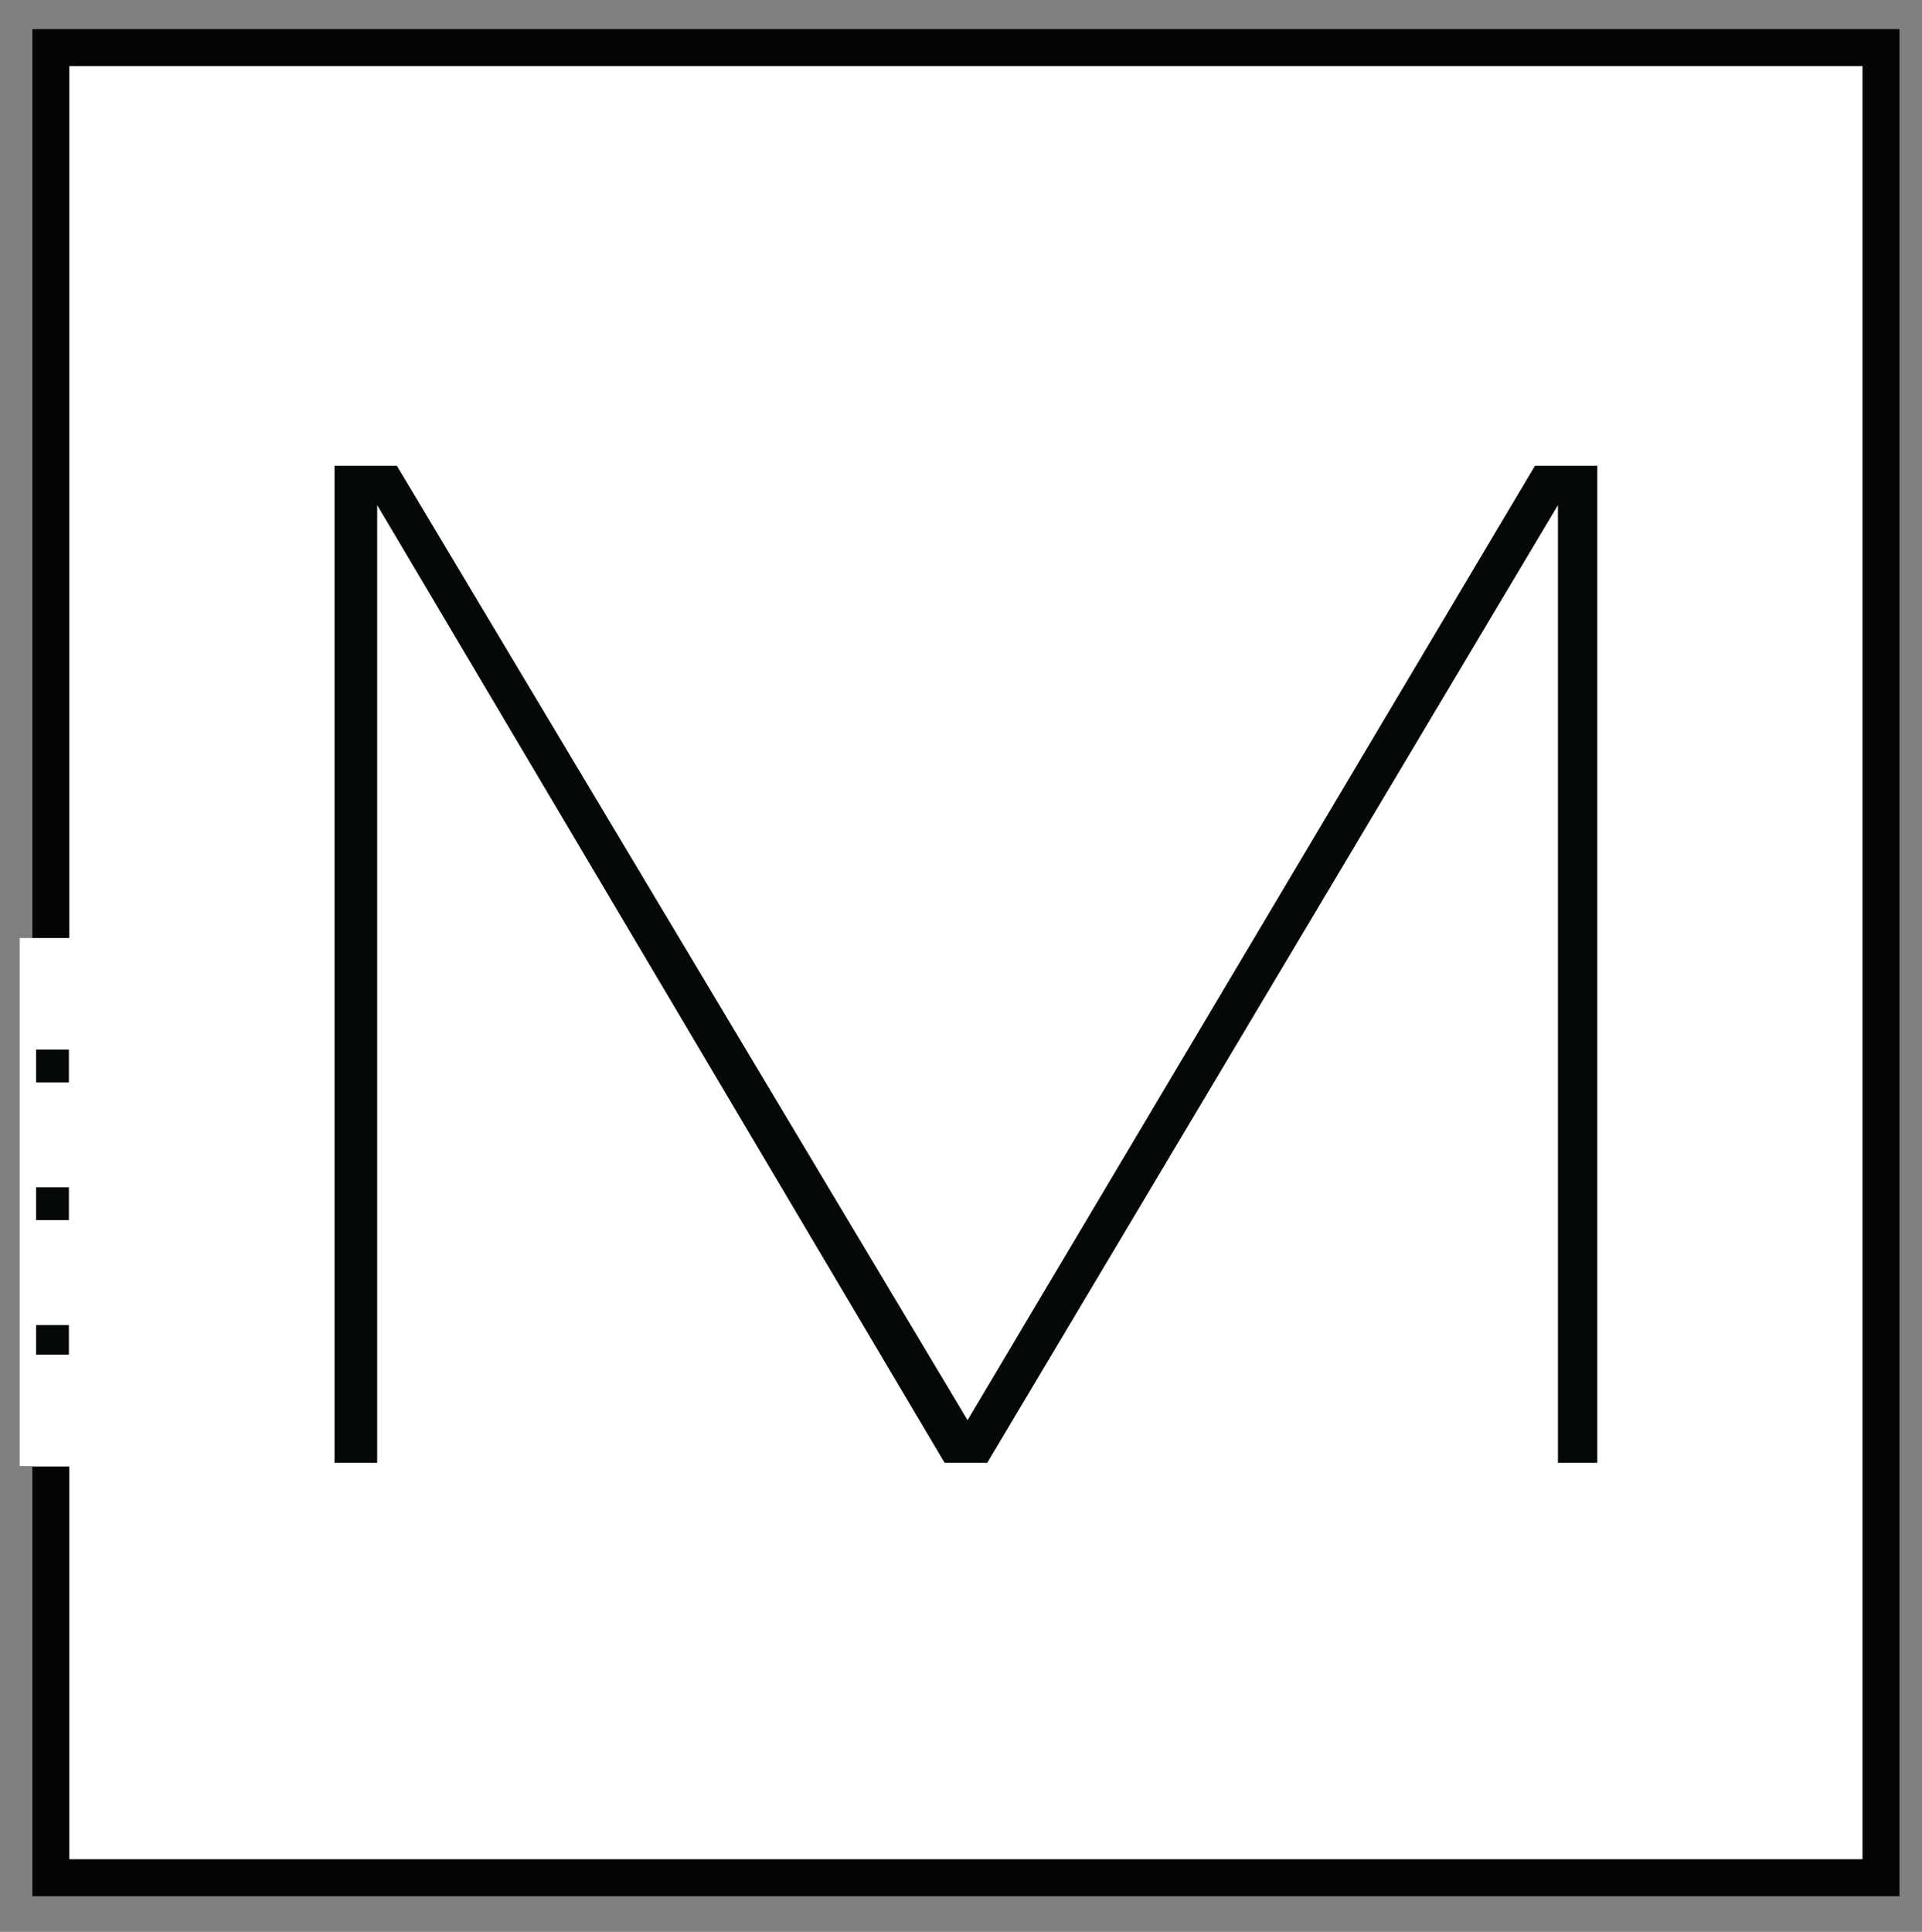
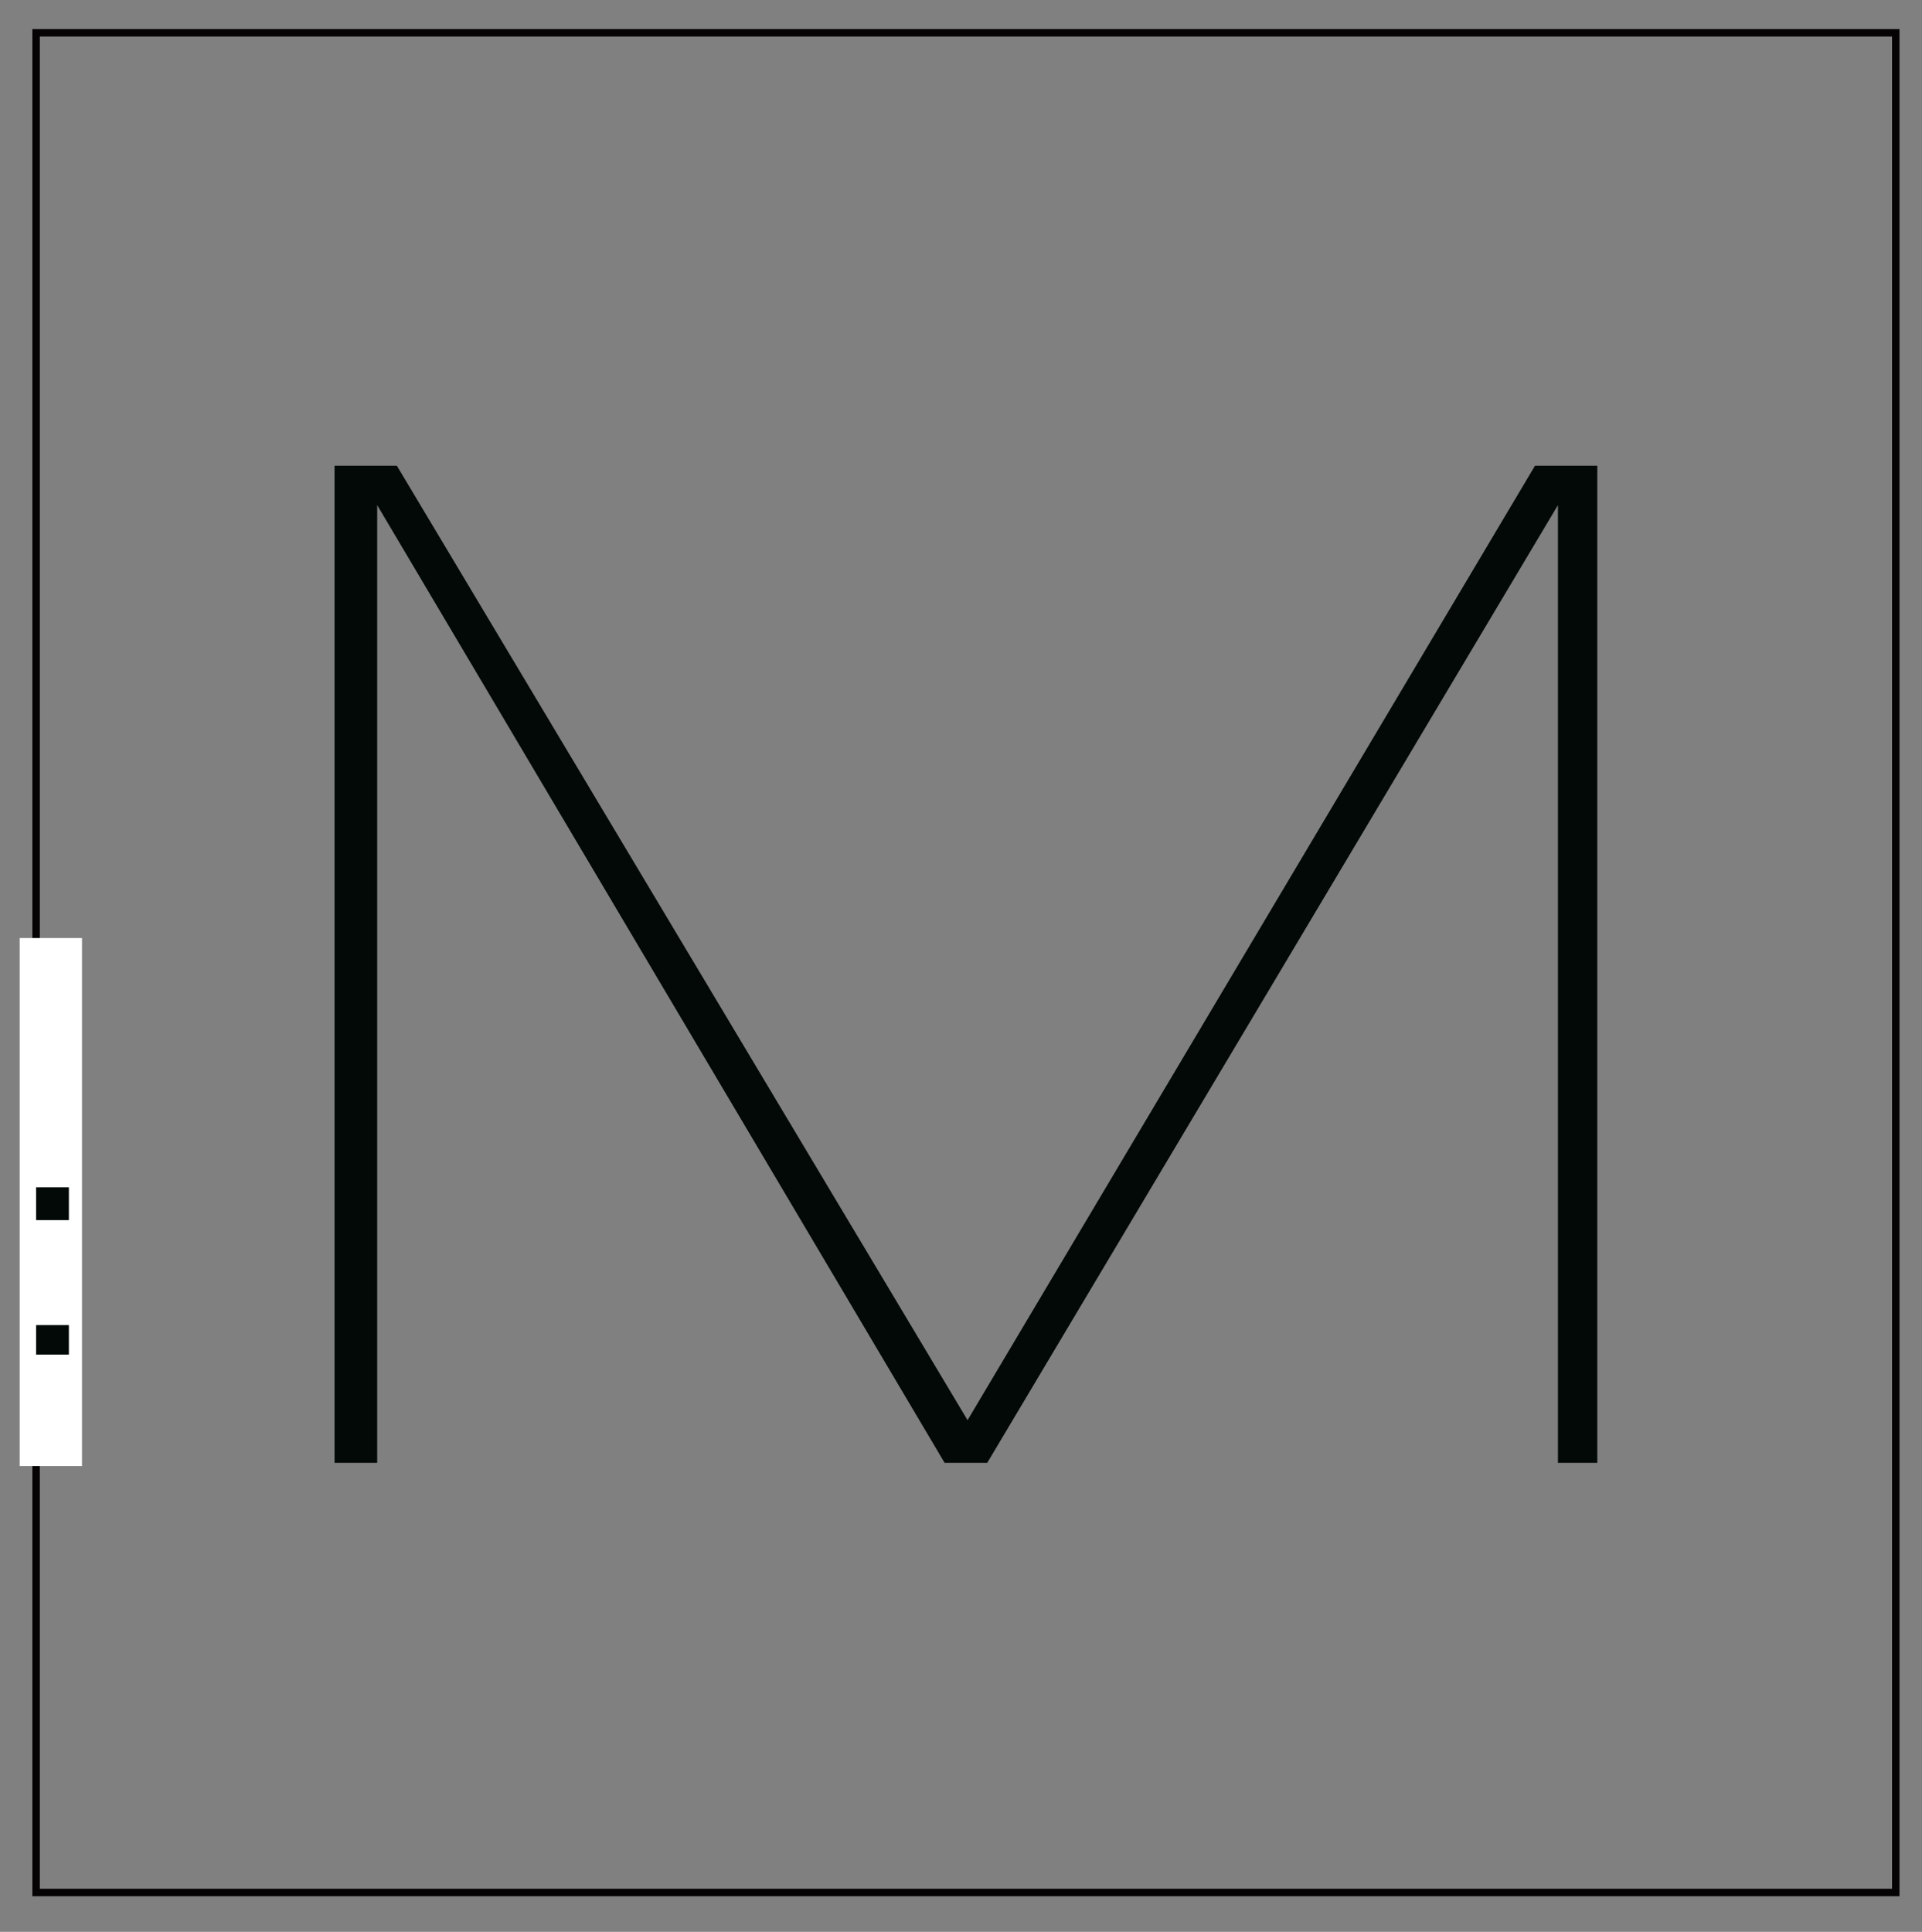
<svg xmlns="http://www.w3.org/2000/svg" version="1.2" baseProfile="tiny" id="Layer_1" x="0px" y="0px" viewBox="0 0 58.6 58.9" xml:space="preserve">
  <rect x="0" y="0" width="58.6" height="58.9" fill="#808080" stroke="none" />
-   <rect x="1.1" y="1" fill-rule="evenodd" fill="#050303" width="56.7" height="56.7" />
  <rect x="1.1" y="1" fill-rule="evenodd" fill="none" stroke="#050303" stroke-width="0.227" stroke-miterlimit="7.661" width="56.7" height="56.7" />
-   <rect x="2" y="1.9" fill-rule="evenodd" fill="#FFFFFF" width="54.9" height="54.9" />
-   <rect x="2" y="1.9" fill-rule="evenodd" fill="none" stroke="#050303" stroke-width="0.227" stroke-miterlimit="7.661" width="54.9" height="54.9" />
  <polygon fill-rule="evenodd" fill="#020907" points="47.5,44.6 47.5,15.4 30.1,44.6 28.8,44.6 11.5,15.4 11.5,44.6 10.2,44.6   10.2,14.2 12.1,14.2 29.5,43.3 46.8,14.2 48.7,14.2 48.7,44.6 " />
  <rect x="0.6" y="28.6" fill-rule="evenodd" fill="#FFFFFF" width="1.9" height="16.1" />
-   <rect x="1.1" y="28.8" fill-rule="evenodd" fill="none" stroke="#FFFFFF" stroke-width="0.227" stroke-miterlimit="7.661" width="1" height="15.8" />
  <rect x="1.1" y="36.2" fill-rule="evenodd" fill="#020907" width="1" height="1" />
  <rect x="1.1" y="40.4" fill-rule="evenodd" fill="#020907" width="1" height="0.9" />
-   <rect x="1.1" y="32" fill-rule="evenodd" fill="#020907" width="1" height="1" />
</svg>